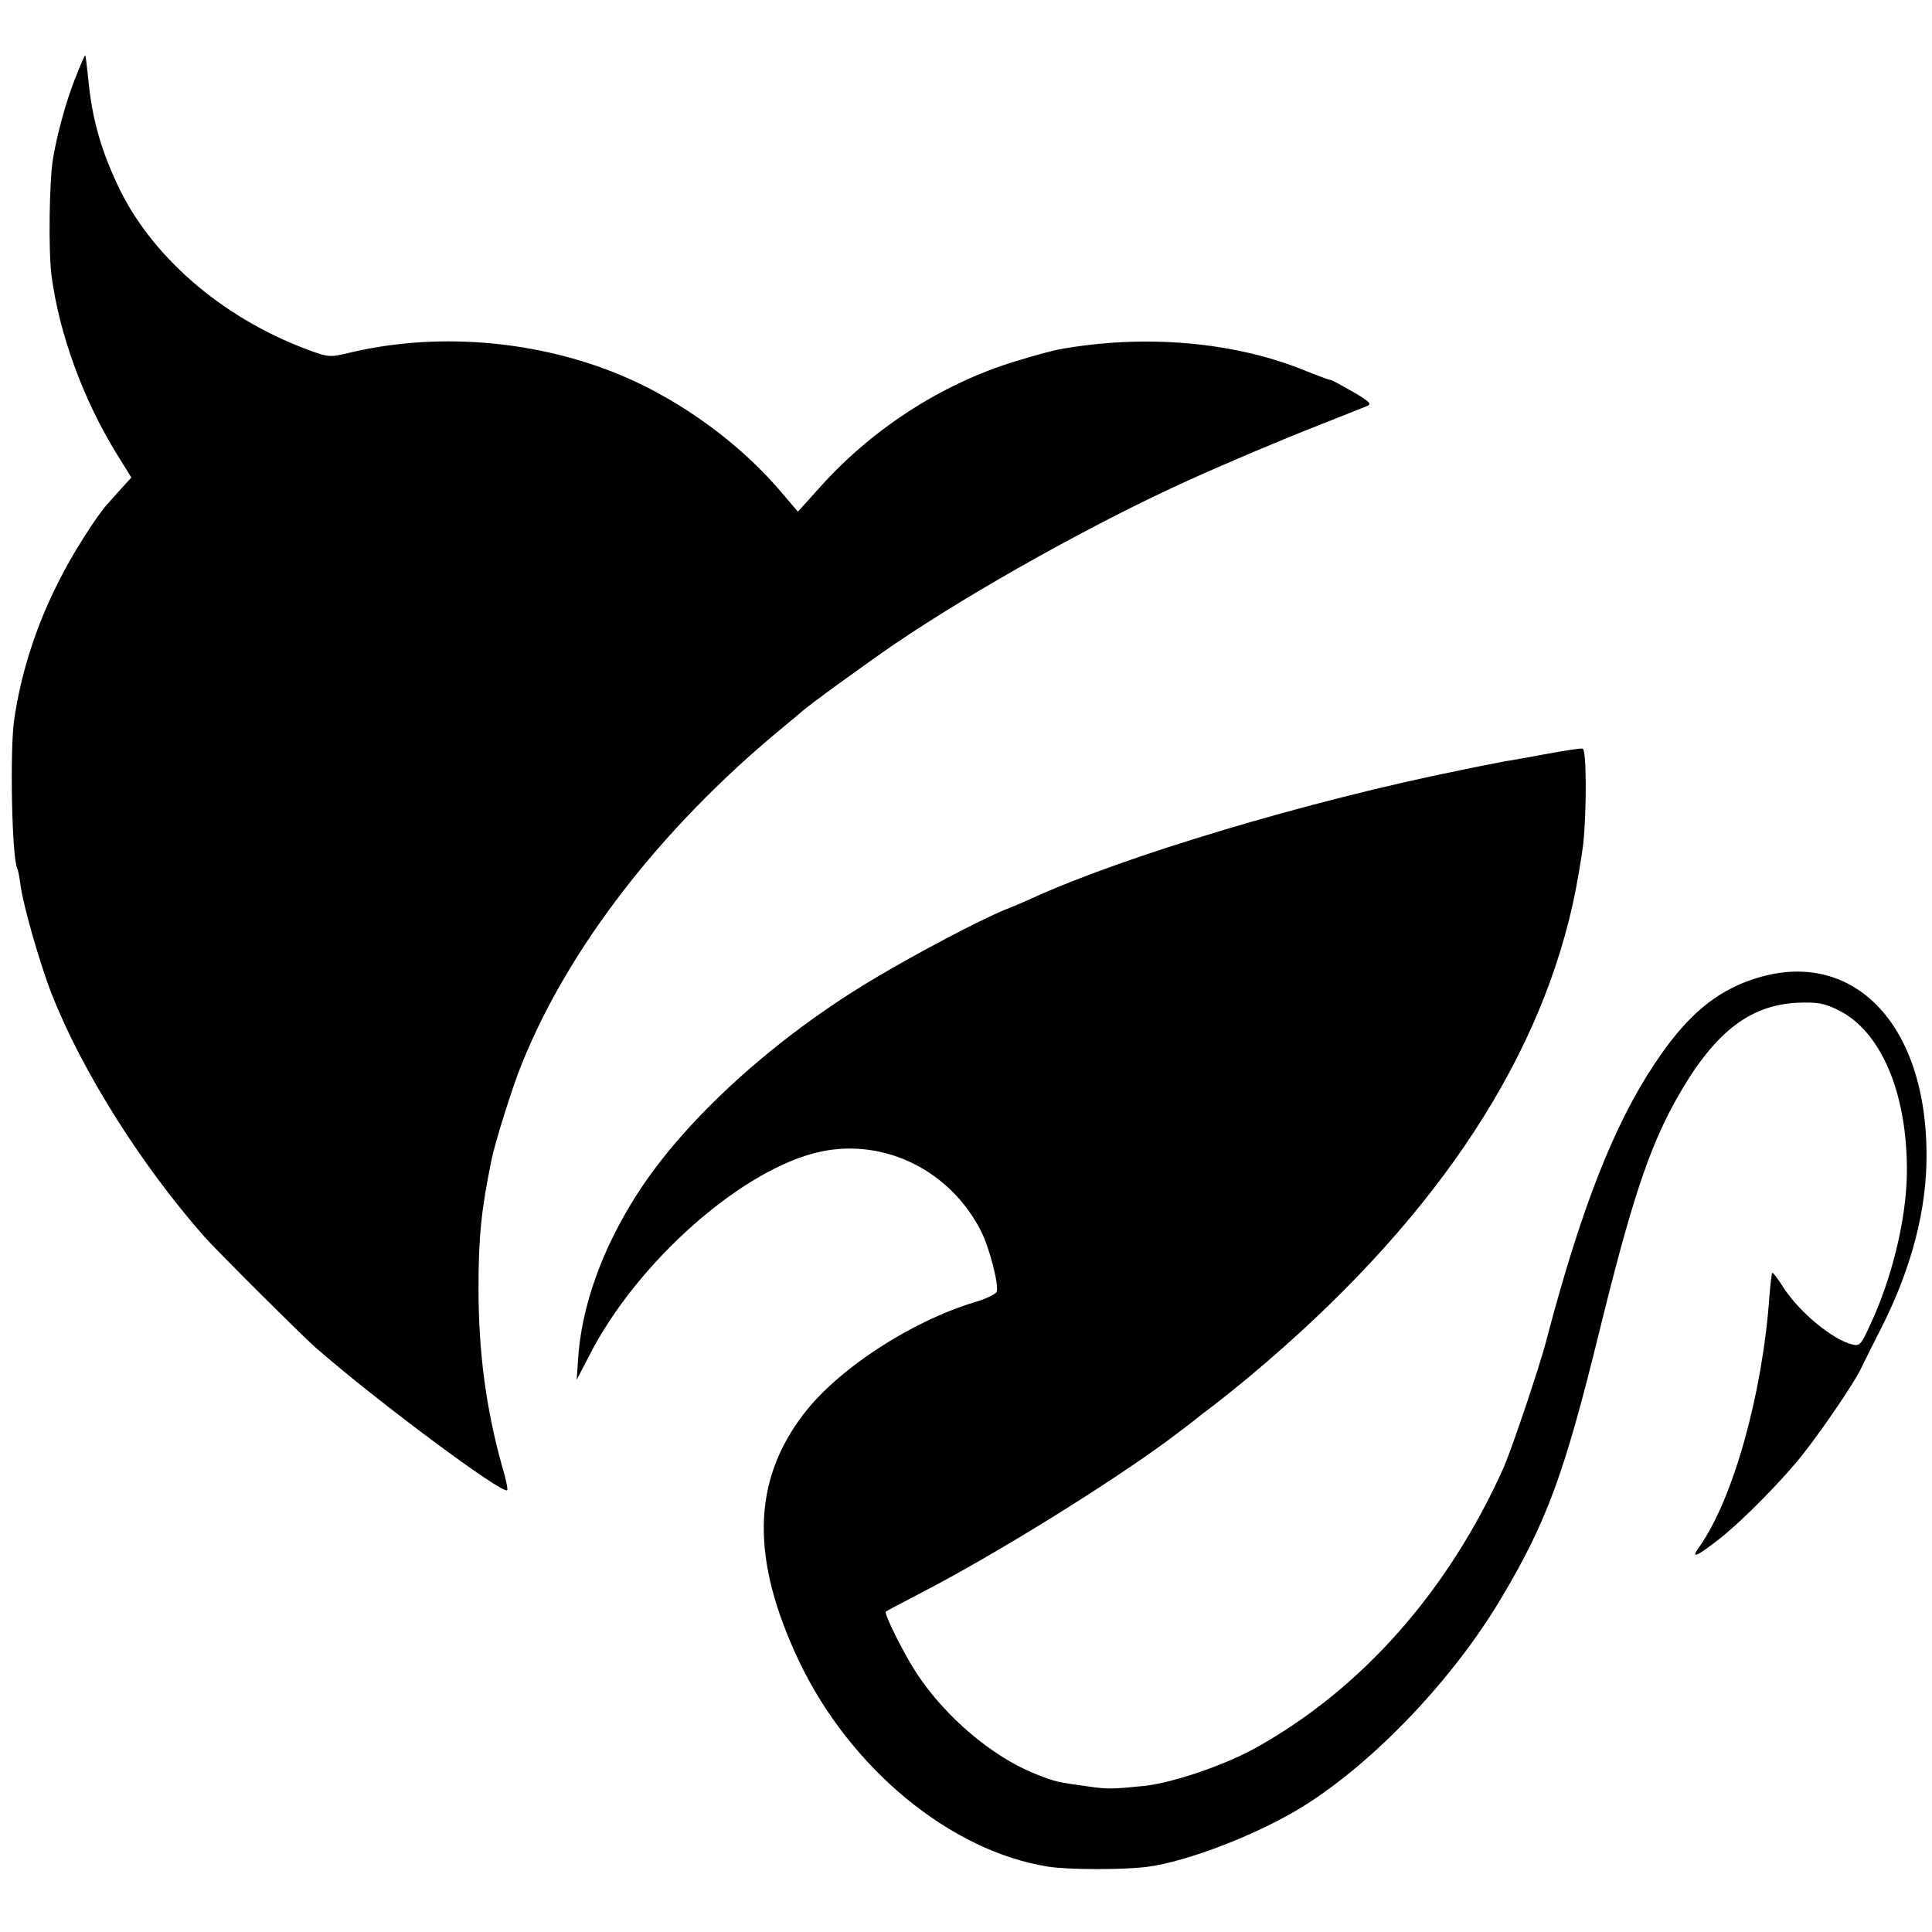
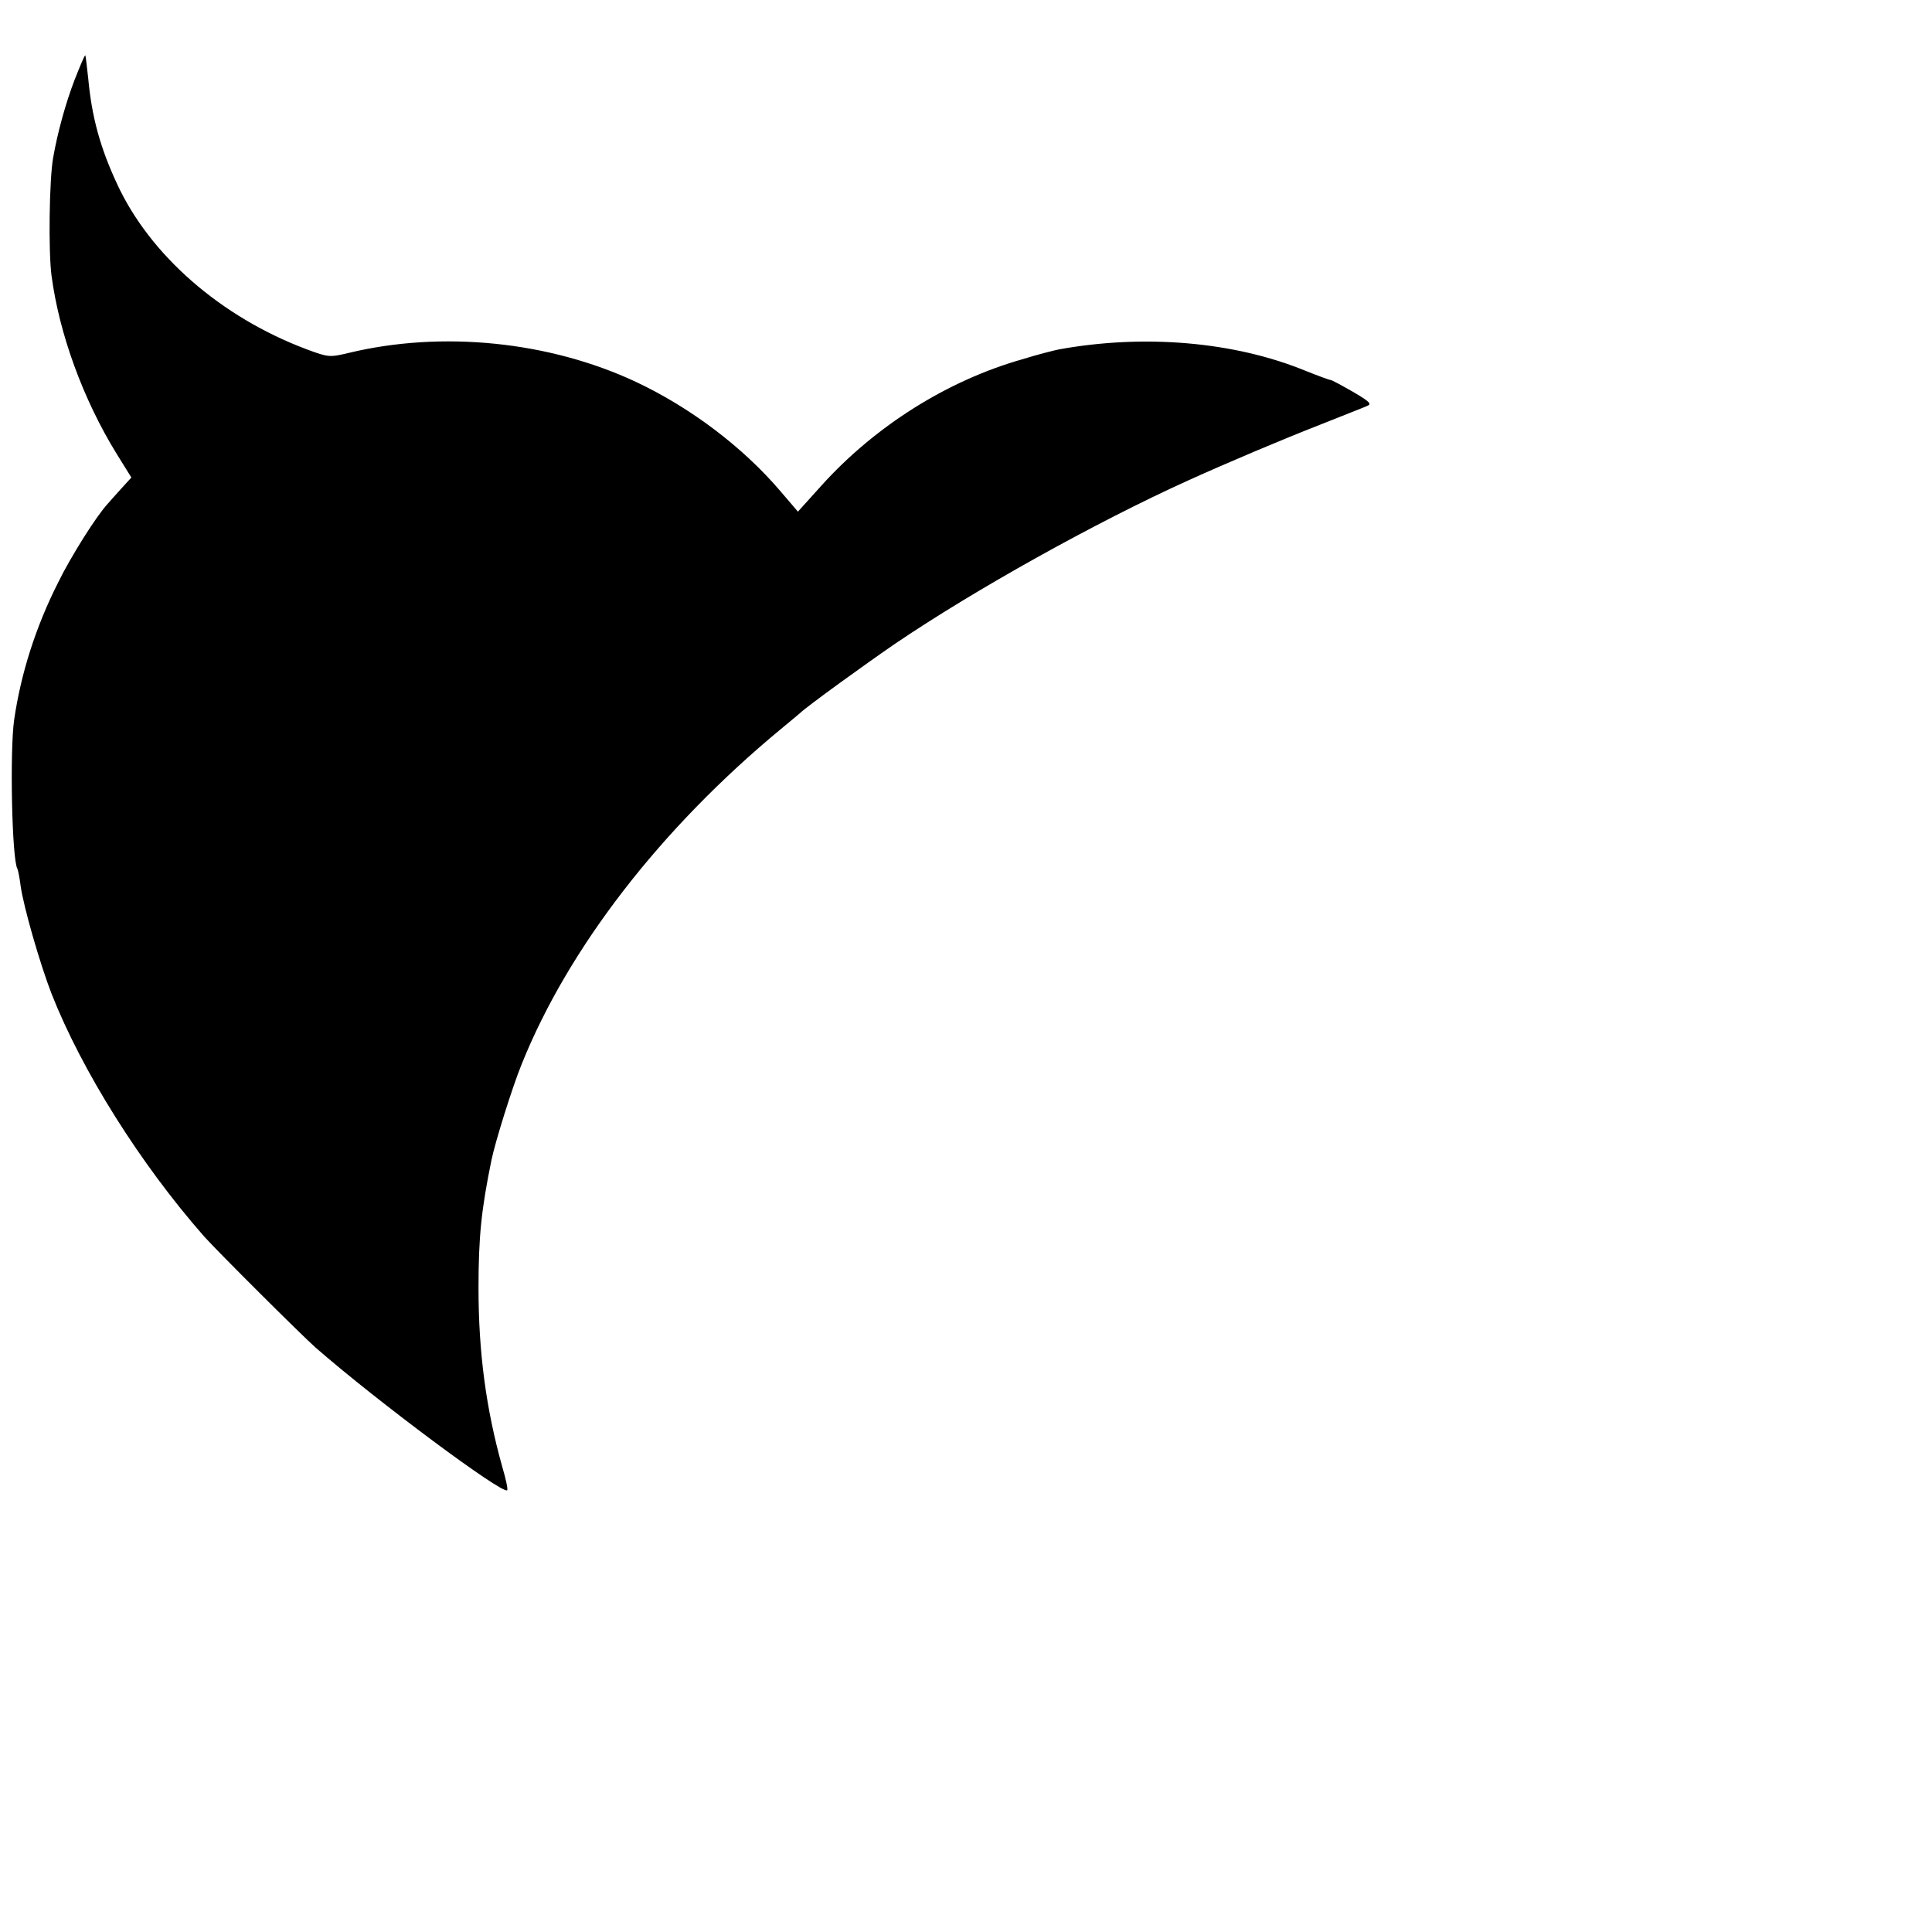
<svg xmlns="http://www.w3.org/2000/svg" version="1.0" width="600pt" height="600pt" viewBox="0 0 600 600" preserveAspectRatio="xMidYMid meet">
  <g transform="translate(0,600) scale(0.1,-0.1)" fill="#000000" stroke="none">
    <path d="M232 5753 c-28 -73 -53 -163 -67 -243 -12 -68 -15 -289 -5 -366 24 -181 98 -384 202 -553 l46 -74 -32 -35 c-17 -19 -36 -40 -41 -46 -34 -36 -115 -164 -155 -246 -69 -137 -115 -281 -136 -425 -14 -97 -7 -435 10 -463 2 -4 7 -28 10 -53 9 -65 60 -242 96 -335 95 -241 277 -530 474 -754 41 -46 302 -306 346 -345 190 -166 581 -457 595 -443 3 2 -4 35 -15 72 -50 178 -74 354 -74 556 0 160 9 244 40 396 11 55 65 228 94 299 145 361 432 732 804 1040 27 22 54 45 60 50 24 23 207 155 296 216 248 168 621 376 910 507 126 57 292 127 407 172 70 28 137 54 148 59 16 6 10 13 -43 44 -35 20 -66 37 -70 37 -4 0 -39 13 -79 29 -220 90 -499 114 -764 66 -15 -3 -67 -16 -115 -31 -232 -66 -456 -207 -623 -392 l-73 -81 -53 62 c-118 139 -282 262 -450 341 -269 126 -602 160 -892 90 -59 -14 -63 -14 -130 11 -267 100 -488 293 -590 515 -52 112 -78 207 -89 326 -4 38 -8 70 -9 72 -2 2 -16 -32 -33 -75z" />
-     <path d="M4805 3659 c-55 -10 -113 -21 -130 -23 -16 -3 -41 -8 -55 -11 -14 -2 -50 -10 -80 -16 -473 -95 -1051 -268 -1338 -400 -24 -11 -62 -27 -85 -36 -71 -29 -266 -131 -400 -211 -310 -184 -591 -439 -740 -673 -109 -171 -172 -349 -182 -514 l-4 -60 39 75 c149 293 480 584 721 634 198 41 400 -60 495 -246 27 -53 57 -169 49 -190 -3 -7 -33 -22 -68 -32 -201 -61 -428 -210 -534 -351 -158 -209 -161 -449 -11 -765 159 -333 470 -589 773 -637 63 -10 232 -10 305 -1 128 16 351 103 490 190 221 139 465 396 613 646 141 237 195 385 302 819 100 408 155 573 237 722 117 211 228 300 382 307 59 2 80 -1 123 -22 135 -65 218 -261 215 -510 -2 -143 -48 -331 -118 -477 -25 -54 -29 -58 -53 -52 -60 15 -163 100 -212 176 -17 27 -33 48 -35 46 -2 -2 -6 -35 -9 -73 -21 -301 -112 -628 -217 -777 -29 -40 -11 -33 62 24 76 60 204 191 264 269 65 84 153 214 174 257 10 21 41 83 69 138 90 180 137 360 136 530 -1 425 -249 659 -566 534 -105 -42 -187 -115 -278 -252 -126 -188 -229 -450 -336 -857 -21 -83 -109 -342 -133 -397 -172 -384 -441 -688 -770 -871 -97 -54 -256 -108 -344 -118 -97 -10 -117 -11 -176 -2 -95 13 -103 14 -167 40 -132 53 -278 177 -366 311 -39 59 -102 185 -96 192 2 2 51 28 109 58 232 120 583 338 770 476 41 31 77 58 80 61 3 3 23 18 45 35 22 16 81 63 130 104 551 461 885 951 999 1462 14 63 28 148 33 189 11 111 10 293 -2 295 -5 2 -55 -6 -110 -16z" />
  </g>
</svg>